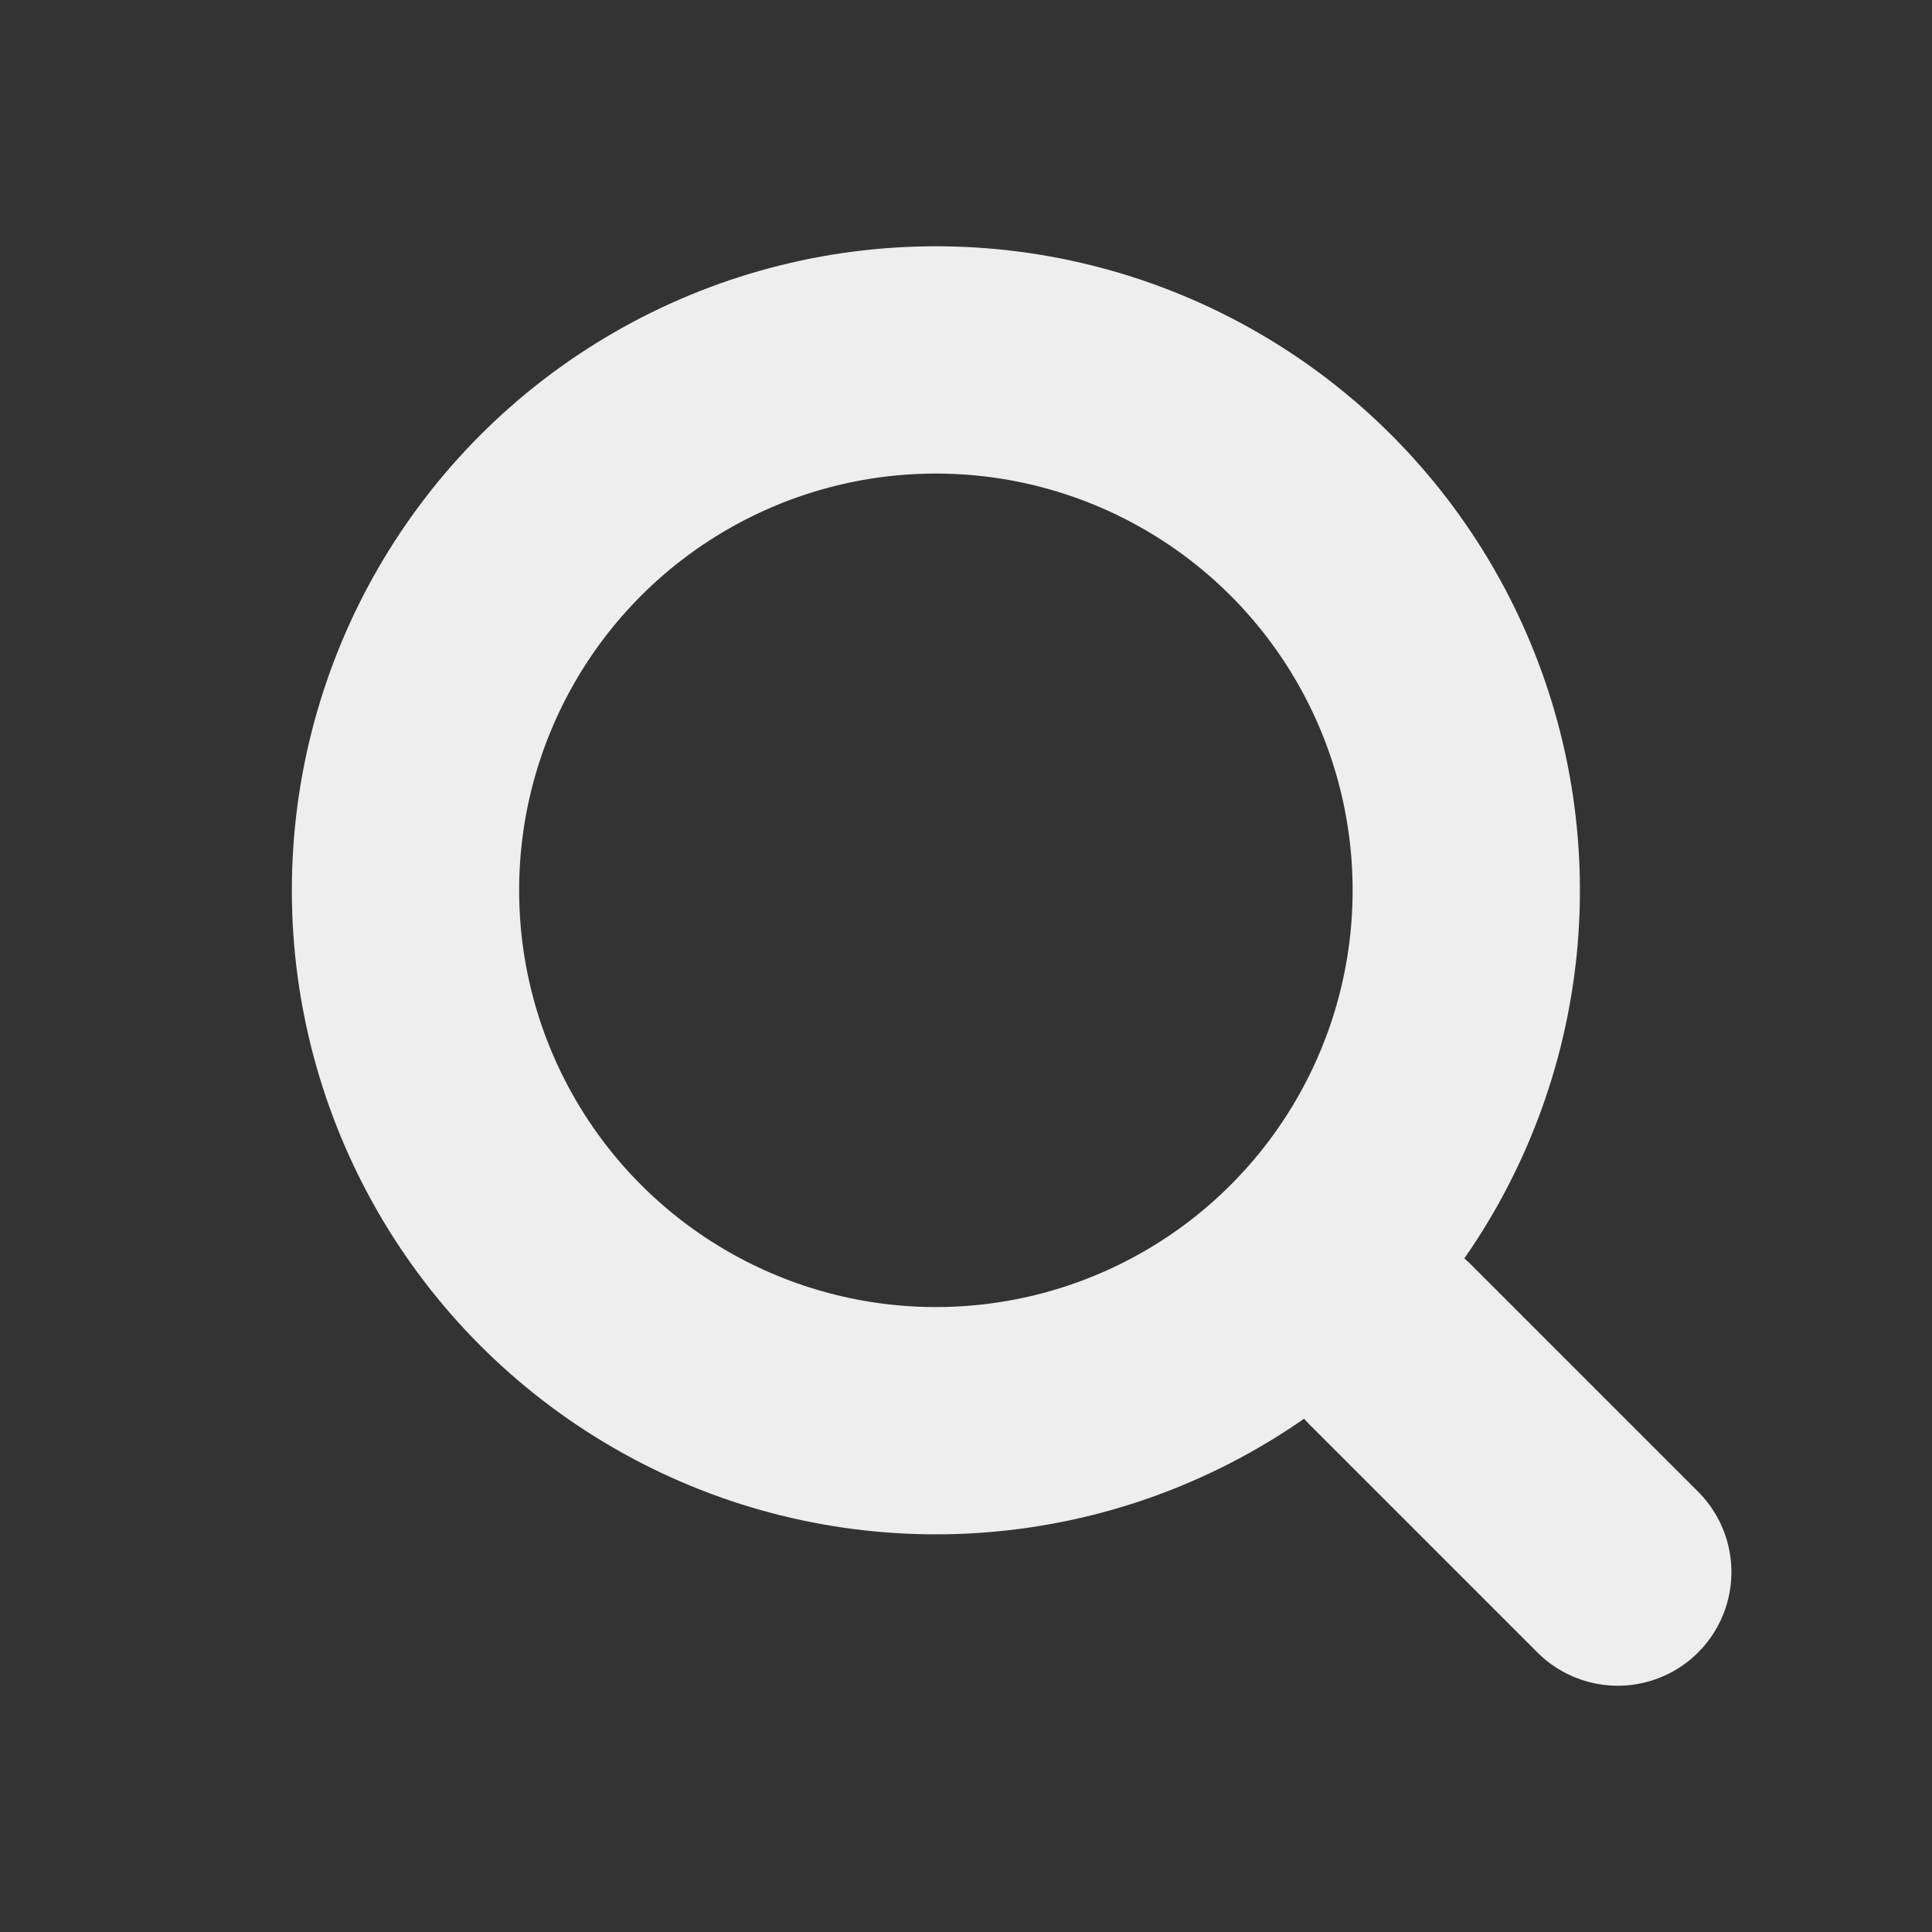
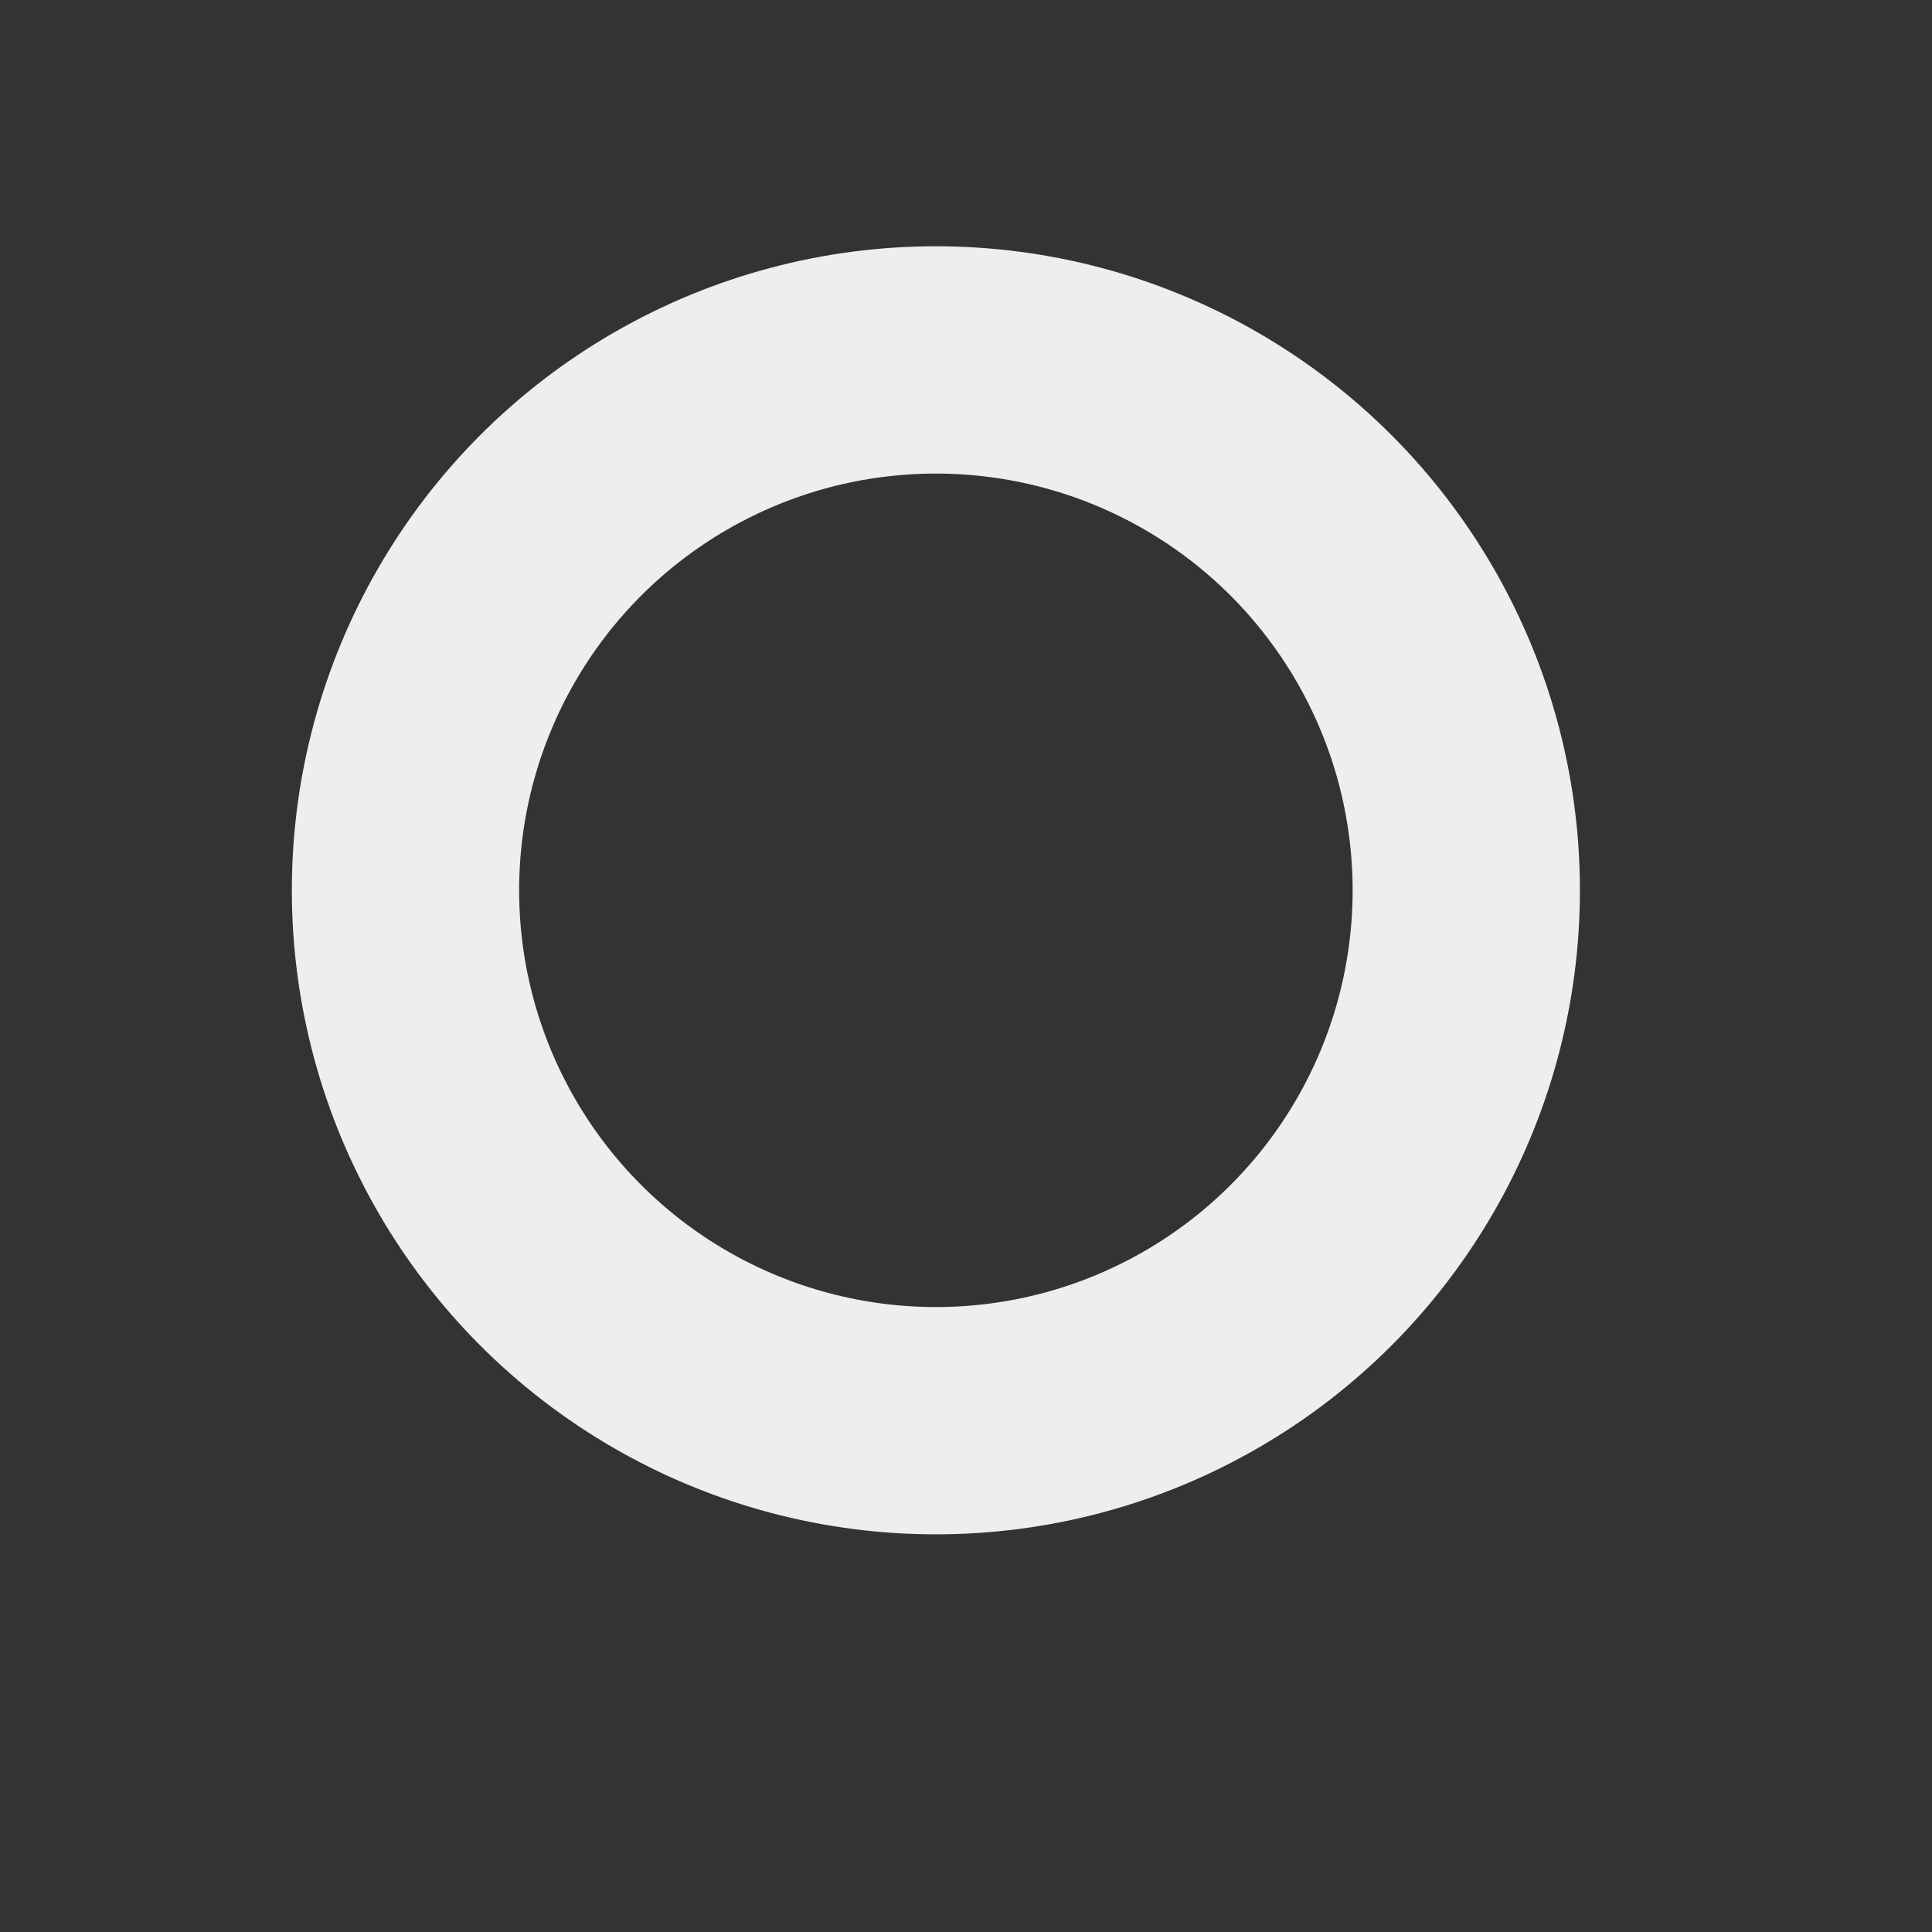
<svg xmlns="http://www.w3.org/2000/svg" width="17" height="17" viewBox="0 0 17 17" fill="none">
  <rect x="0" y="0" width="17" height="17" fill="#333333" stroke="none" />
  <circle cx="8.235" cy="7.834" r="4.667" stroke="#EEEEEE" stroke-width="2" />
-   <path d="M14.235 13.833L12.235 11.833" stroke="#EEEEEE" stroke-width="2" stroke-linecap="round" />
</svg>